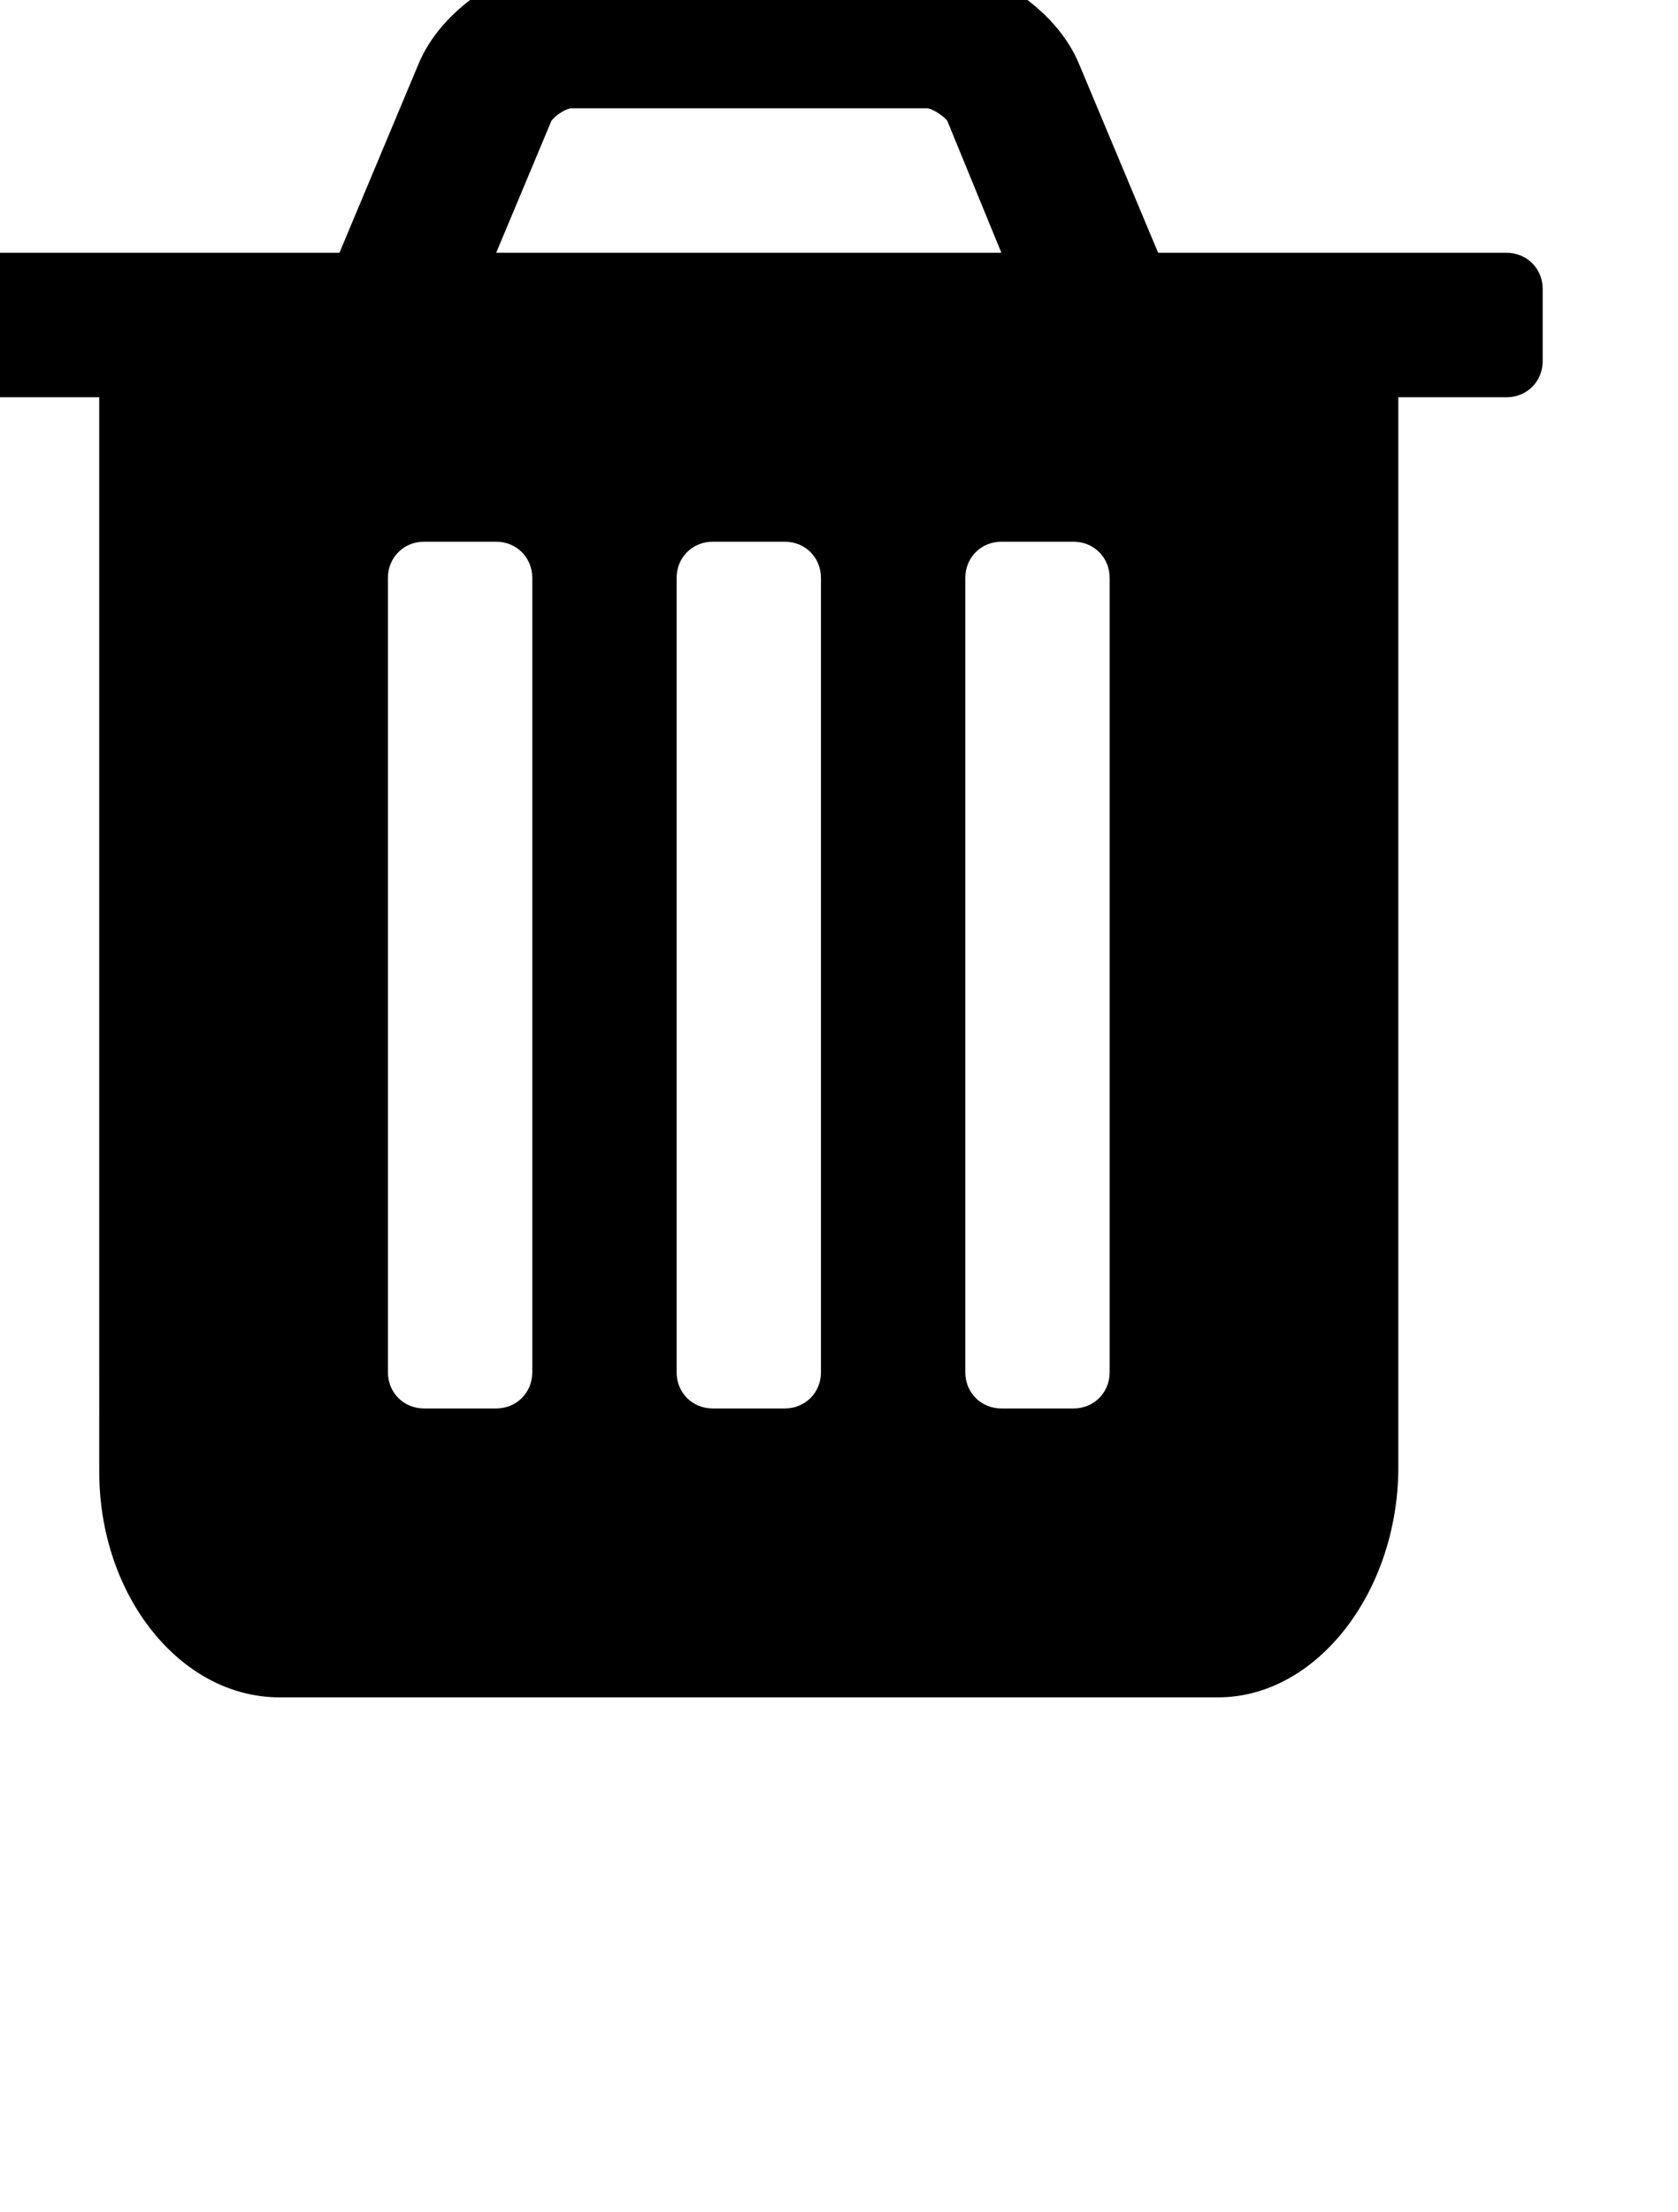
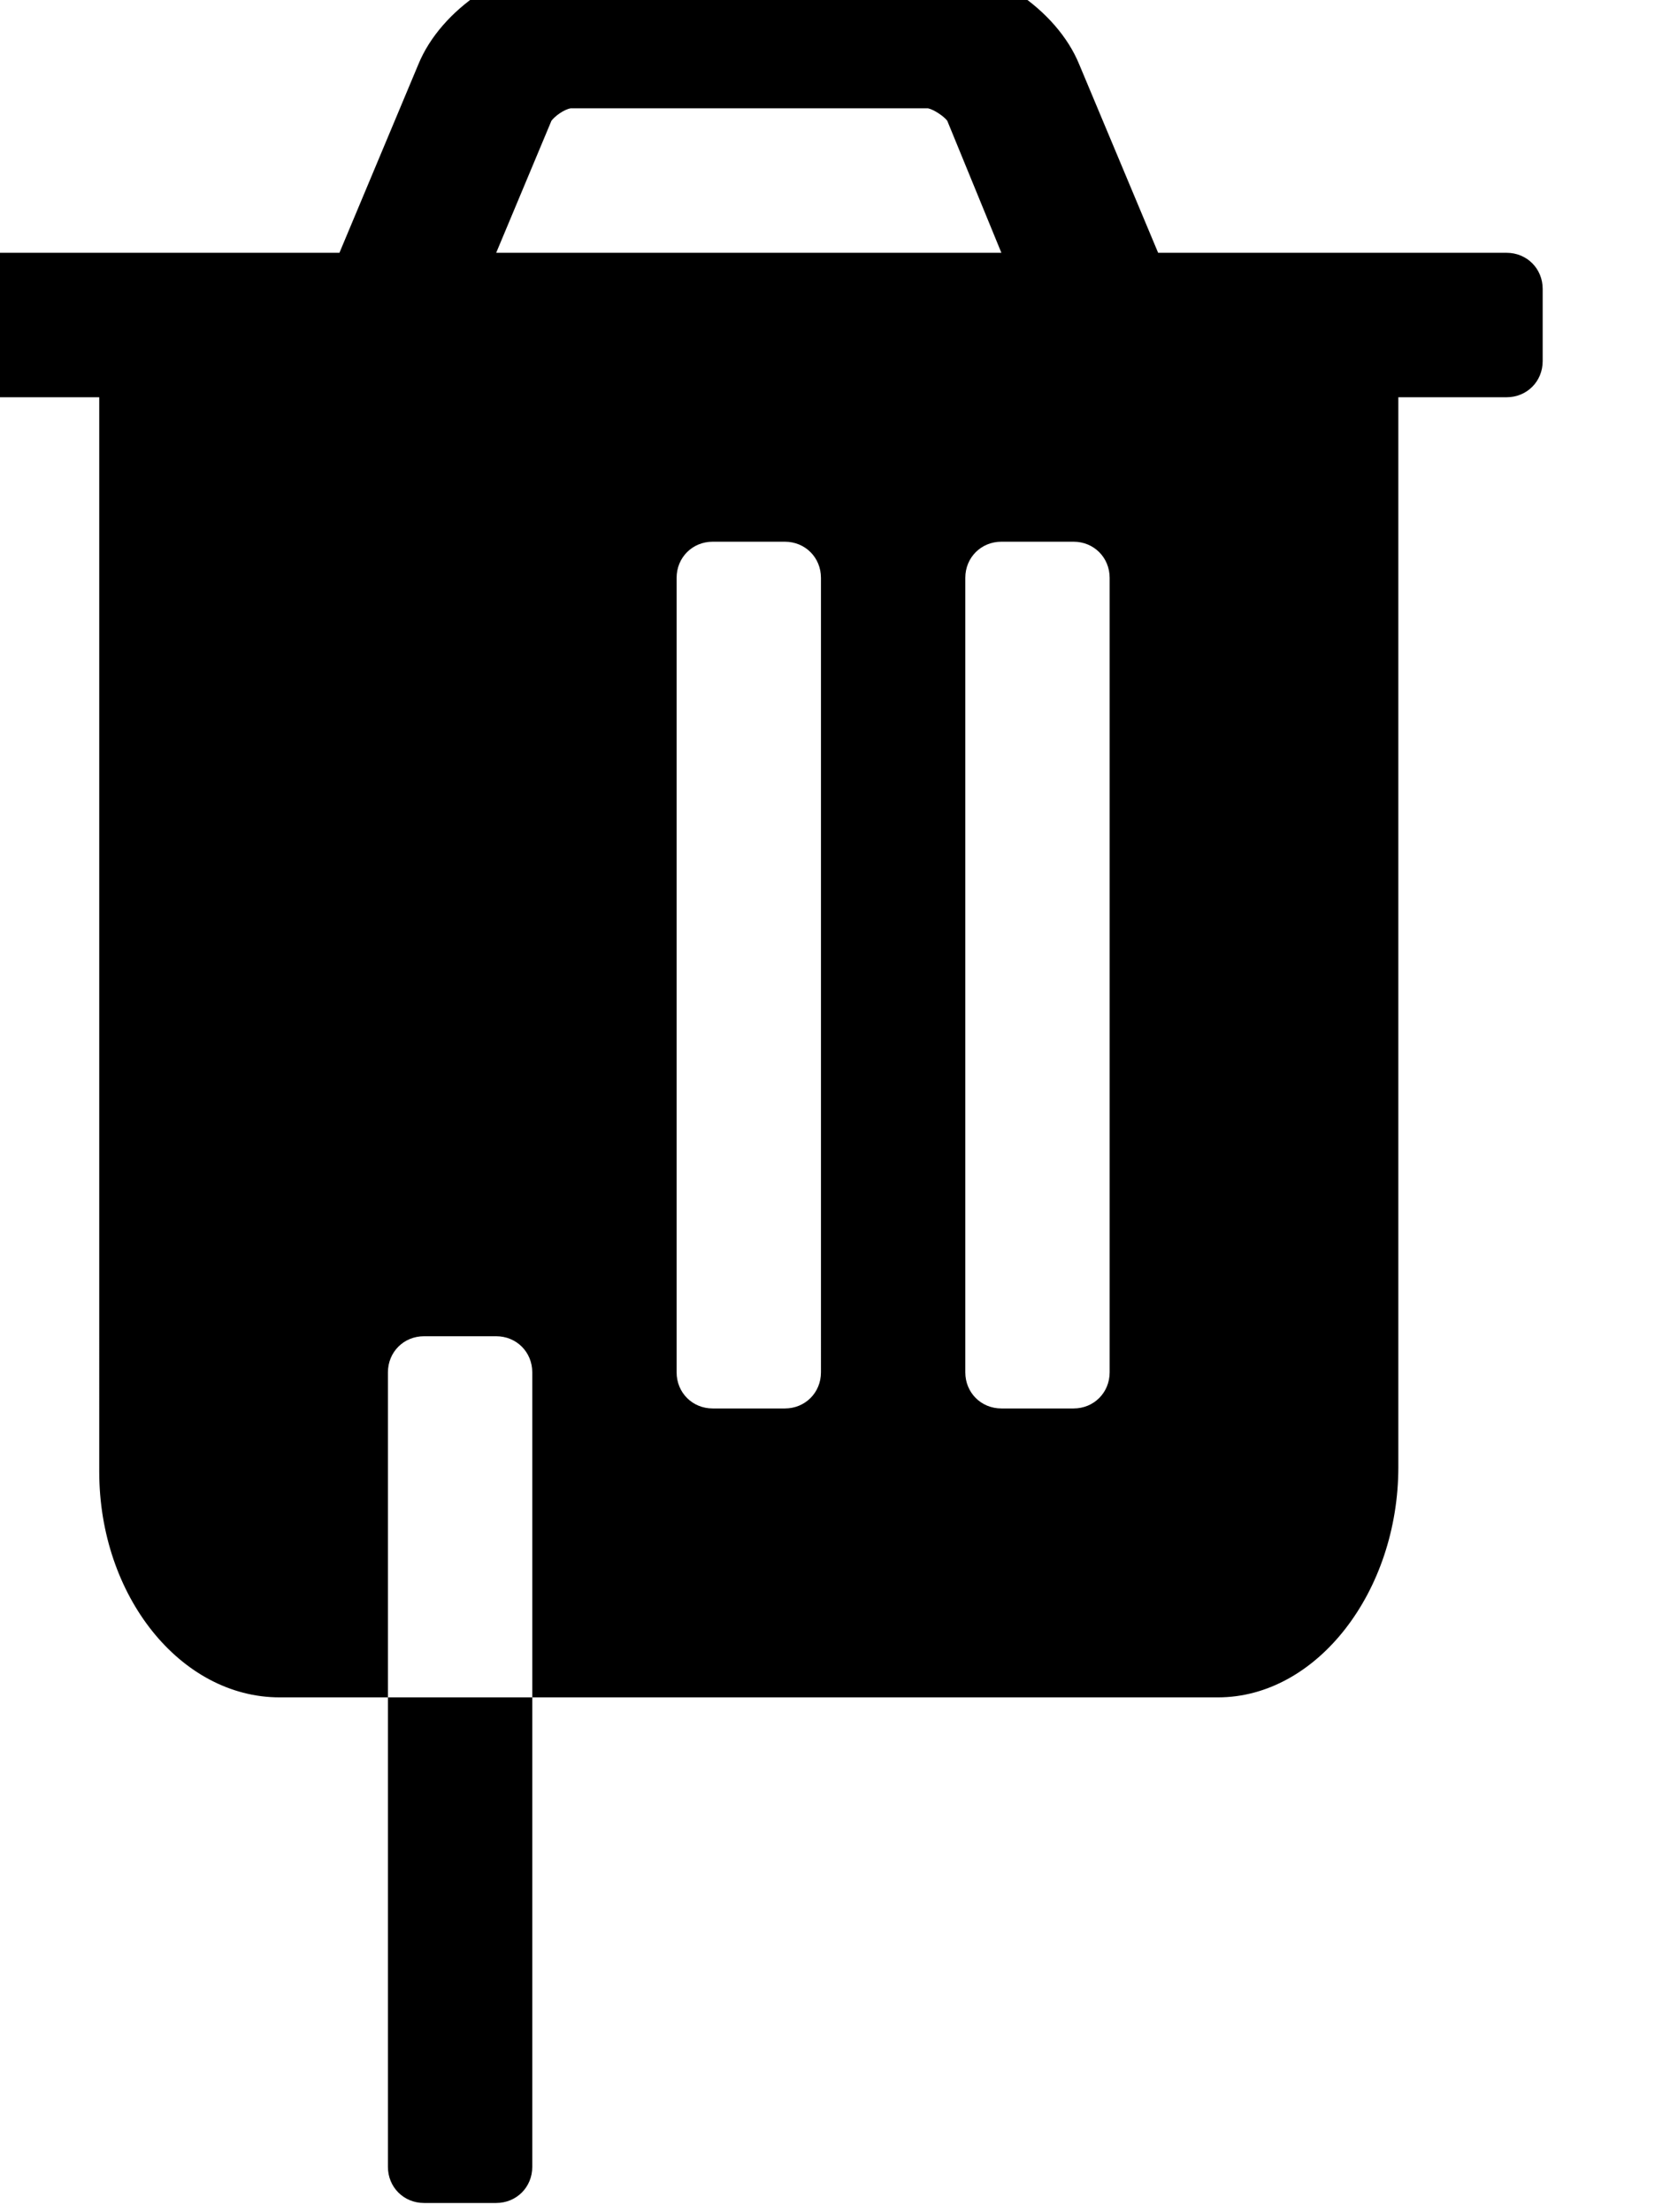
<svg xmlns="http://www.w3.org/2000/svg" viewBox="10 40 372 490">
-   <path d="M128 344V168c0-4.5-3.5-8-8-8h-16c-4.5 0-8 3.5-8 8v176c0 4.5 3.5 8 8 8h16c4.5 0 8-3.5 8-8zm64 0V168c0-4.5-3.5-8-8-8h-16c-4.5 0-8 3.5-8 8v176c0 4.5 3.5 8 8 8h16c4.5 0 8-3.5 8-8zm64 0V168c0-4.5-3.5-8-8-8h-16c-4.5 0-8 3.5-8 8v176c0 4.5 3.5 8 8 8h16c4.5 0 8-3.5 8-8zM120 96h112l-12-29.25c-.75-1-3-2.5-4.25-2.75H136.5c-1.5.25-3.5 1.75-4.25 2.75zm232 8v16c0 4.5-3.5 8-8 8h-24v237c0 27.5-18 51-40 51H72c-22 0-40-22.5-40-50V128H8c-4.5 0-8-3.5-8-8v-16c0-4.5 3.5-8 8-8h77.25l17.5-41.75C107.75 42 122.75 32 136 32h80c13.25 0 28.25 10 33.25 22.25L266.75 96H344c4.5 0 8 3.5 8 8z" />
+   <path d="M128 344c0-4.5-3.5-8-8-8h-16c-4.5 0-8 3.5-8 8v176c0 4.5 3.5 8 8 8h16c4.5 0 8-3.5 8-8zm64 0V168c0-4.5-3.5-8-8-8h-16c-4.5 0-8 3.5-8 8v176c0 4.5 3.5 8 8 8h16c4.5 0 8-3.5 8-8zm64 0V168c0-4.5-3.5-8-8-8h-16c-4.5 0-8 3.5-8 8v176c0 4.5 3.5 8 8 8h16c4.5 0 8-3.5 8-8zM120 96h112l-12-29.25c-.75-1-3-2.5-4.25-2.75H136.5c-1.5.25-3.5 1.75-4.25 2.75zm232 8v16c0 4.5-3.5 8-8 8h-24v237c0 27.5-18 51-40 51H72c-22 0-40-22.5-40-50V128H8c-4.5 0-8-3.5-8-8v-16c0-4.5 3.5-8 8-8h77.25l17.5-41.75C107.75 42 122.75 32 136 32h80c13.25 0 28.25 10 33.25 22.25L266.75 96H344c4.5 0 8 3.5 8 8z" />
</svg>